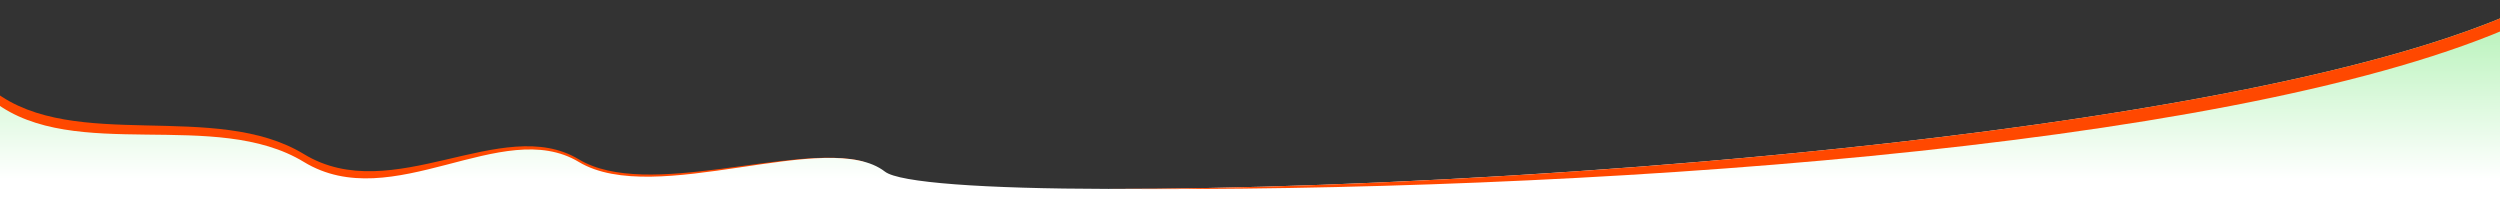
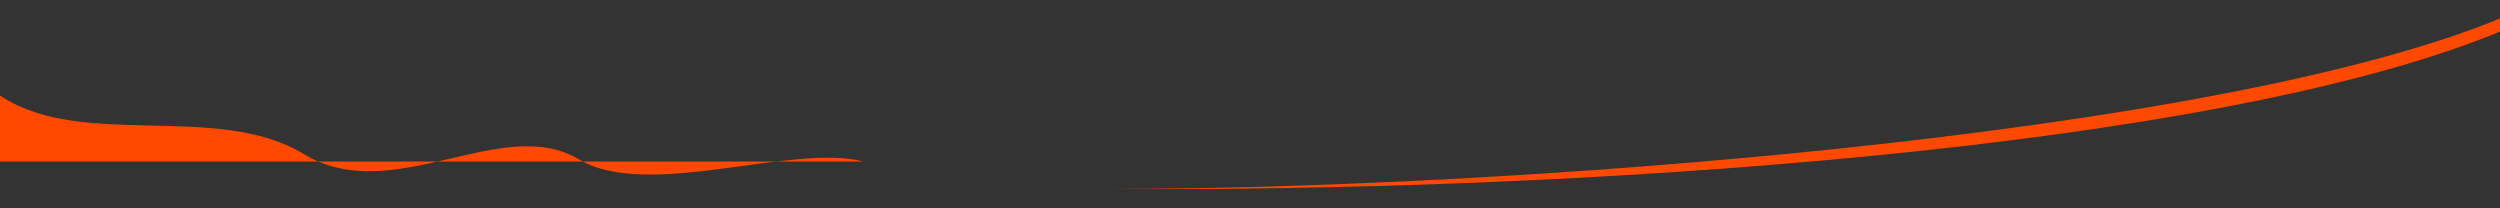
<svg xmlns="http://www.w3.org/2000/svg" id="ec-banner-curve" viewBox="0 0 1920 160">
  <rect x="0" y="0" width="1920" height="160" fill="#333333" stroke="none" />
  <defs>
    <linearGradient id="ec-bg-primary-gradient-100" x1="960.38" y1="143.94" x2="960.38" y2="19.99" gradientUnits="userSpaceOnUse">
      <stop offset=".05" stop-color="#fff" />
      <stop offset="1" stop-color="#baf3bc" />
    </linearGradient>
  </defs>
  <g id="curve-lg">
-     <path d="M663.06,124.05c-54.24-14.22-165.95,29.94-218.53-1.69-58.78-35.36-143.18,37.36-211.14-4.02S57.19,117.03-4.24,70.3l-.76,91.7H662.3l.76-37.95Z" style="fill: #FF4800;" />
-     <path d="M1925,12.08c-295.07,125.5-1201.65,153.68-1245.35,119.74-43.7-33.94-176.35,27.91-235.13-7.44-58.78-35.35-143.18,41.38-211.14,0-67.96-41.38-176.2,.69-237.63-46.03v83.66H1925V12.08Z" style="fill: url(#ec-bg-primary-gradient-100);" />
+     <path d="M663.06,124.05c-54.24-14.22-165.95,29.94-218.53-1.69-58.78-35.36-143.18,37.36-211.14-4.02S57.19,117.03-4.24,70.3l-.76,91.7l.76-37.95Z" style="fill: #FF4800;" />
    <path d="M852.97,145.08c348.07,2.56,851.19-29.01,1072.03-122.94V12.08c-220.85,93.93-784.25,133.34-1072.03,133Z" style="fill: #FF4800;" />
  </g>
</svg>